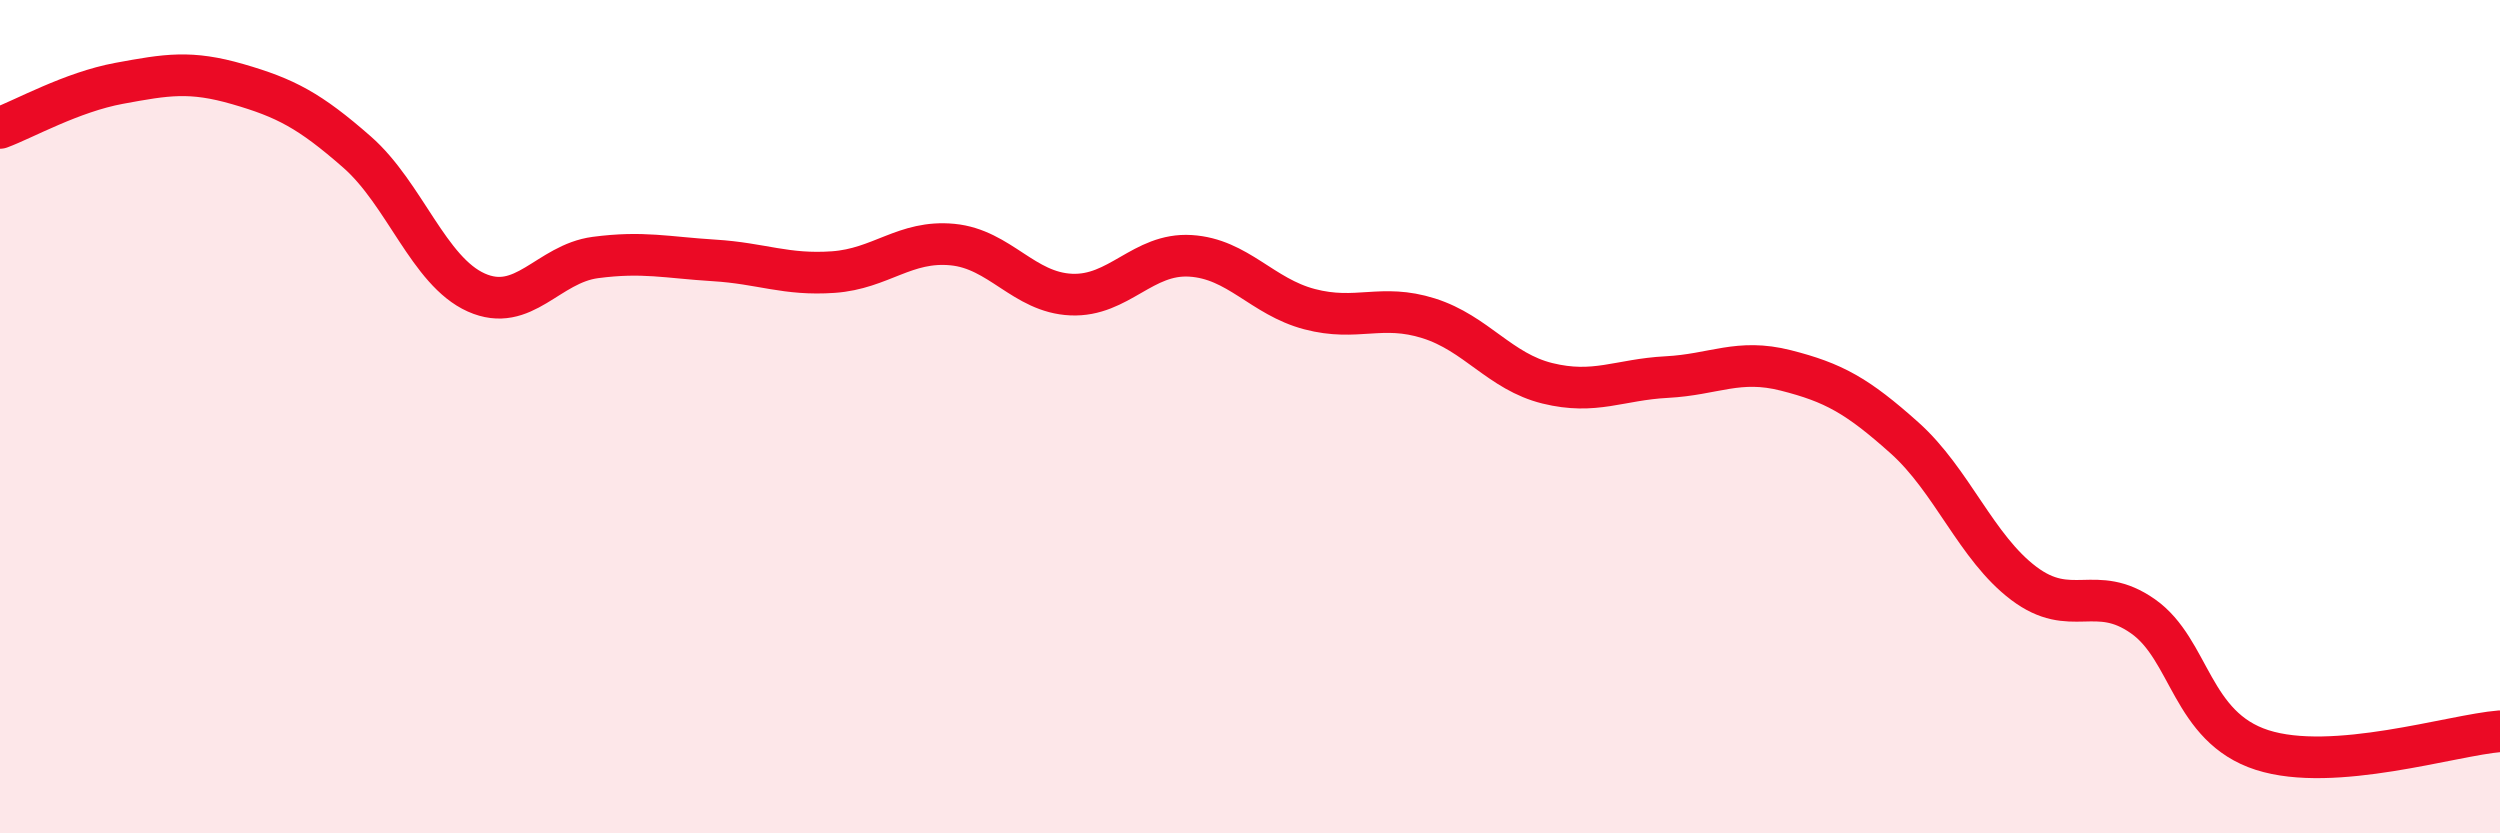
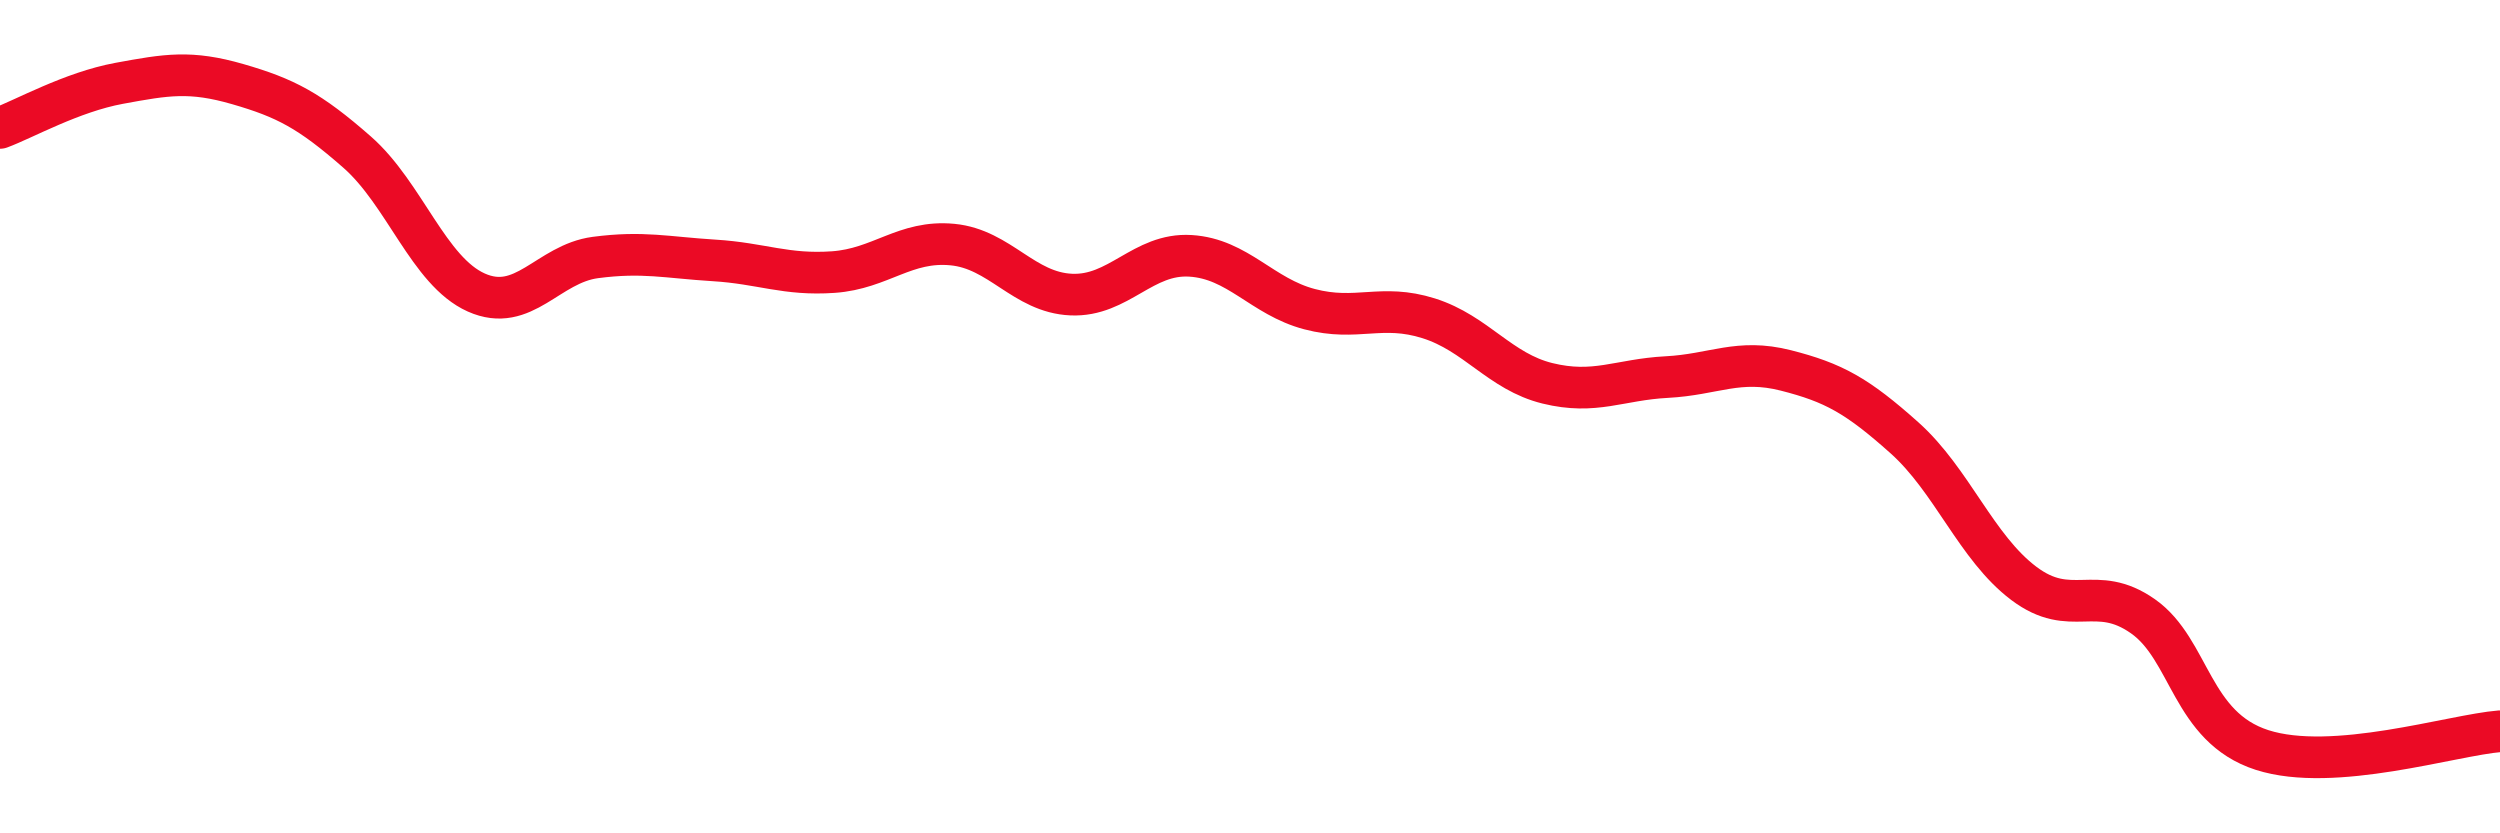
<svg xmlns="http://www.w3.org/2000/svg" width="60" height="20" viewBox="0 0 60 20">
-   <path d="M 0,3.07 C 0.57,2.86 1.72,2.21 2.86,2 C 4,1.79 4.57,1.69 5.71,2.02 C 6.85,2.35 7.43,2.65 8.57,3.65 C 9.71,4.65 10.29,6.51 11.43,7.02 C 12.57,7.53 13.15,6.33 14.29,6.18 C 15.43,6.03 16,6.18 17.14,6.25 C 18.28,6.32 18.86,6.61 20,6.53 C 21.14,6.45 21.72,5.76 22.86,5.87 C 24,5.98 24.57,7.02 25.71,7.07 C 26.85,7.12 27.43,6.07 28.57,6.14 C 29.71,6.21 30.29,7.12 31.43,7.42 C 32.57,7.72 33.15,7.28 34.29,7.64 C 35.43,8 36,8.92 37.14,9.2 C 38.28,9.48 38.86,9.11 40,9.05 C 41.14,8.99 41.72,8.6 42.86,8.89 C 44,9.18 44.57,9.49 45.71,10.51 C 46.85,11.53 47.43,13.14 48.57,14 C 49.71,14.86 50.29,13.99 51.43,14.79 C 52.57,15.59 52.58,17.45 54.29,18 C 56,18.55 58.86,17.64 60,17.55L60 20L0 20Z" fill="#EB0A25" opacity="0.1" stroke-linecap="round" stroke-linejoin="round" />
  <path d="M 0,3.07 C 0.57,2.86 1.72,2.21 2.86,2 C 4,1.79 4.57,1.69 5.71,2.02 C 6.85,2.35 7.43,2.65 8.57,3.65 C 9.71,4.65 10.29,6.51 11.43,7.02 C 12.57,7.53 13.15,6.33 14.29,6.18 C 15.43,6.03 16,6.18 17.14,6.25 C 18.28,6.32 18.86,6.61 20,6.53 C 21.14,6.45 21.72,5.76 22.86,5.87 C 24,5.98 24.57,7.02 25.71,7.07 C 26.85,7.12 27.43,6.07 28.57,6.14 C 29.71,6.21 30.29,7.12 31.43,7.42 C 32.57,7.72 33.15,7.28 34.29,7.64 C 35.43,8 36,8.92 37.14,9.2 C 38.28,9.48 38.86,9.11 40,9.05 C 41.14,8.99 41.72,8.6 42.86,8.89 C 44,9.18 44.57,9.49 45.71,10.51 C 46.85,11.53 47.43,13.14 48.57,14 C 49.71,14.86 50.29,13.99 51.43,14.79 C 52.57,15.59 52.58,17.45 54.29,18 C 56,18.55 58.86,17.64 60,17.55" stroke="#EB0A25" stroke-width="1" fill="none" stroke-linecap="round" stroke-linejoin="round" />
</svg>